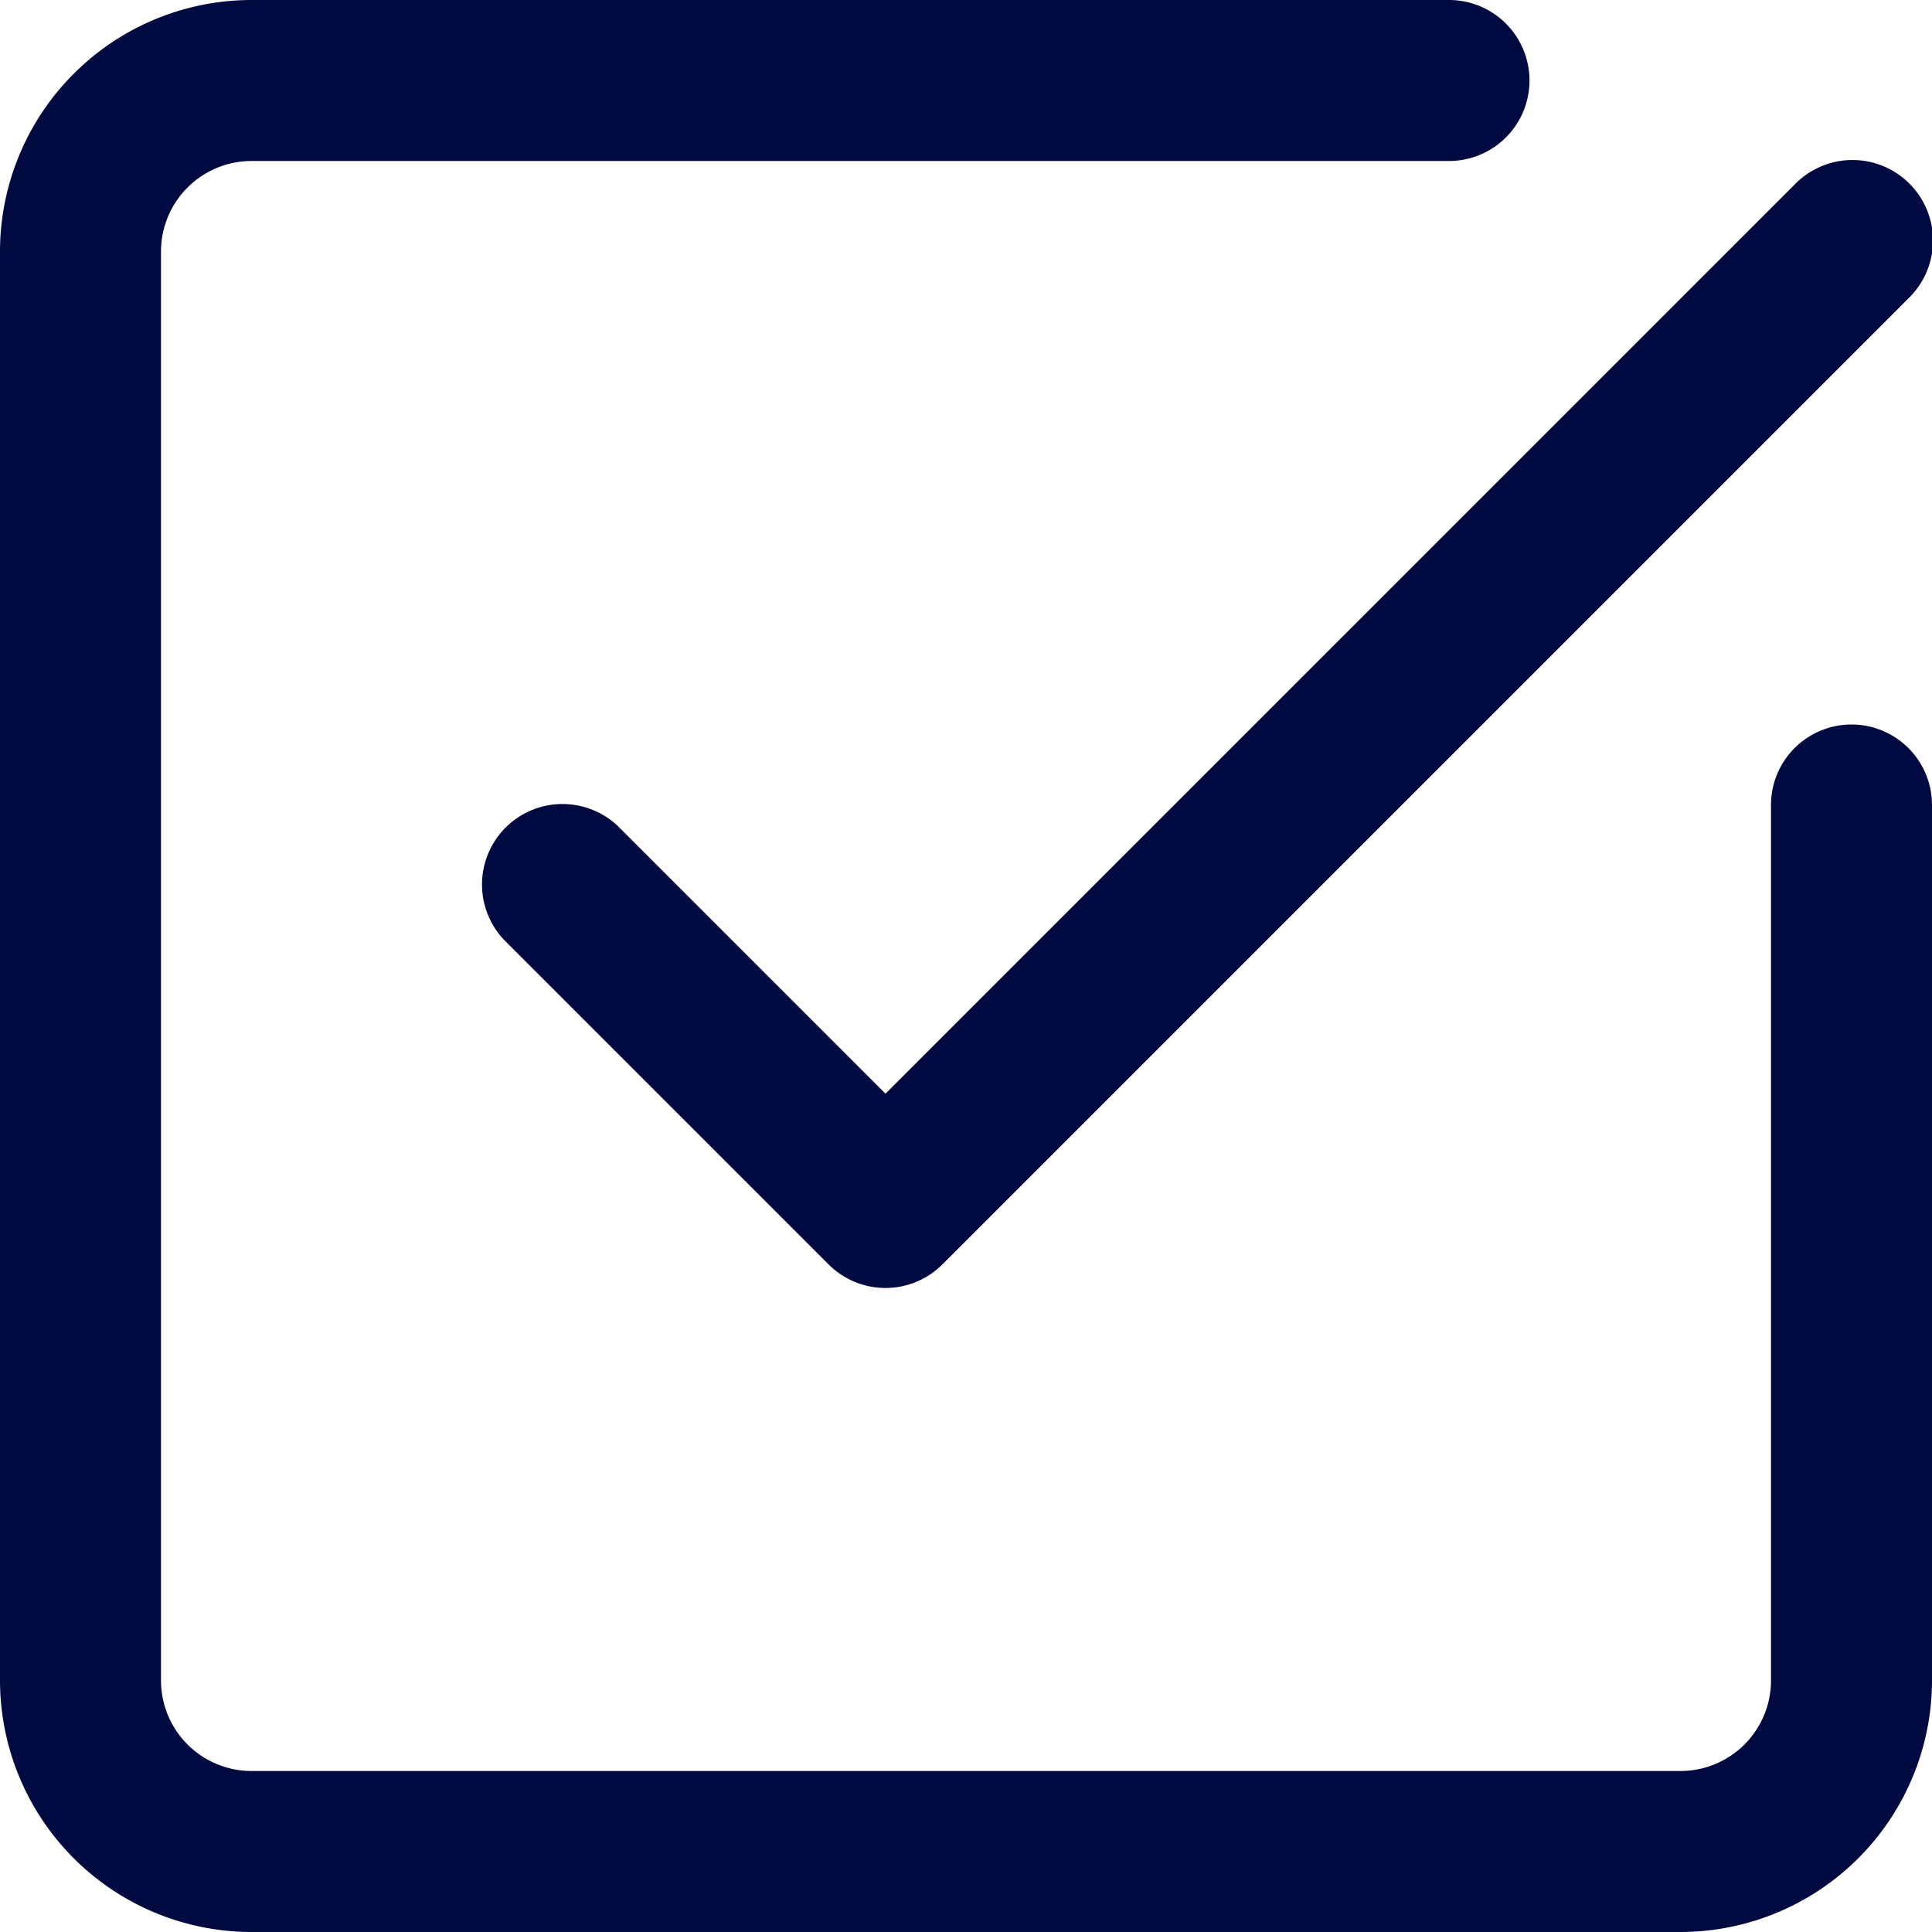
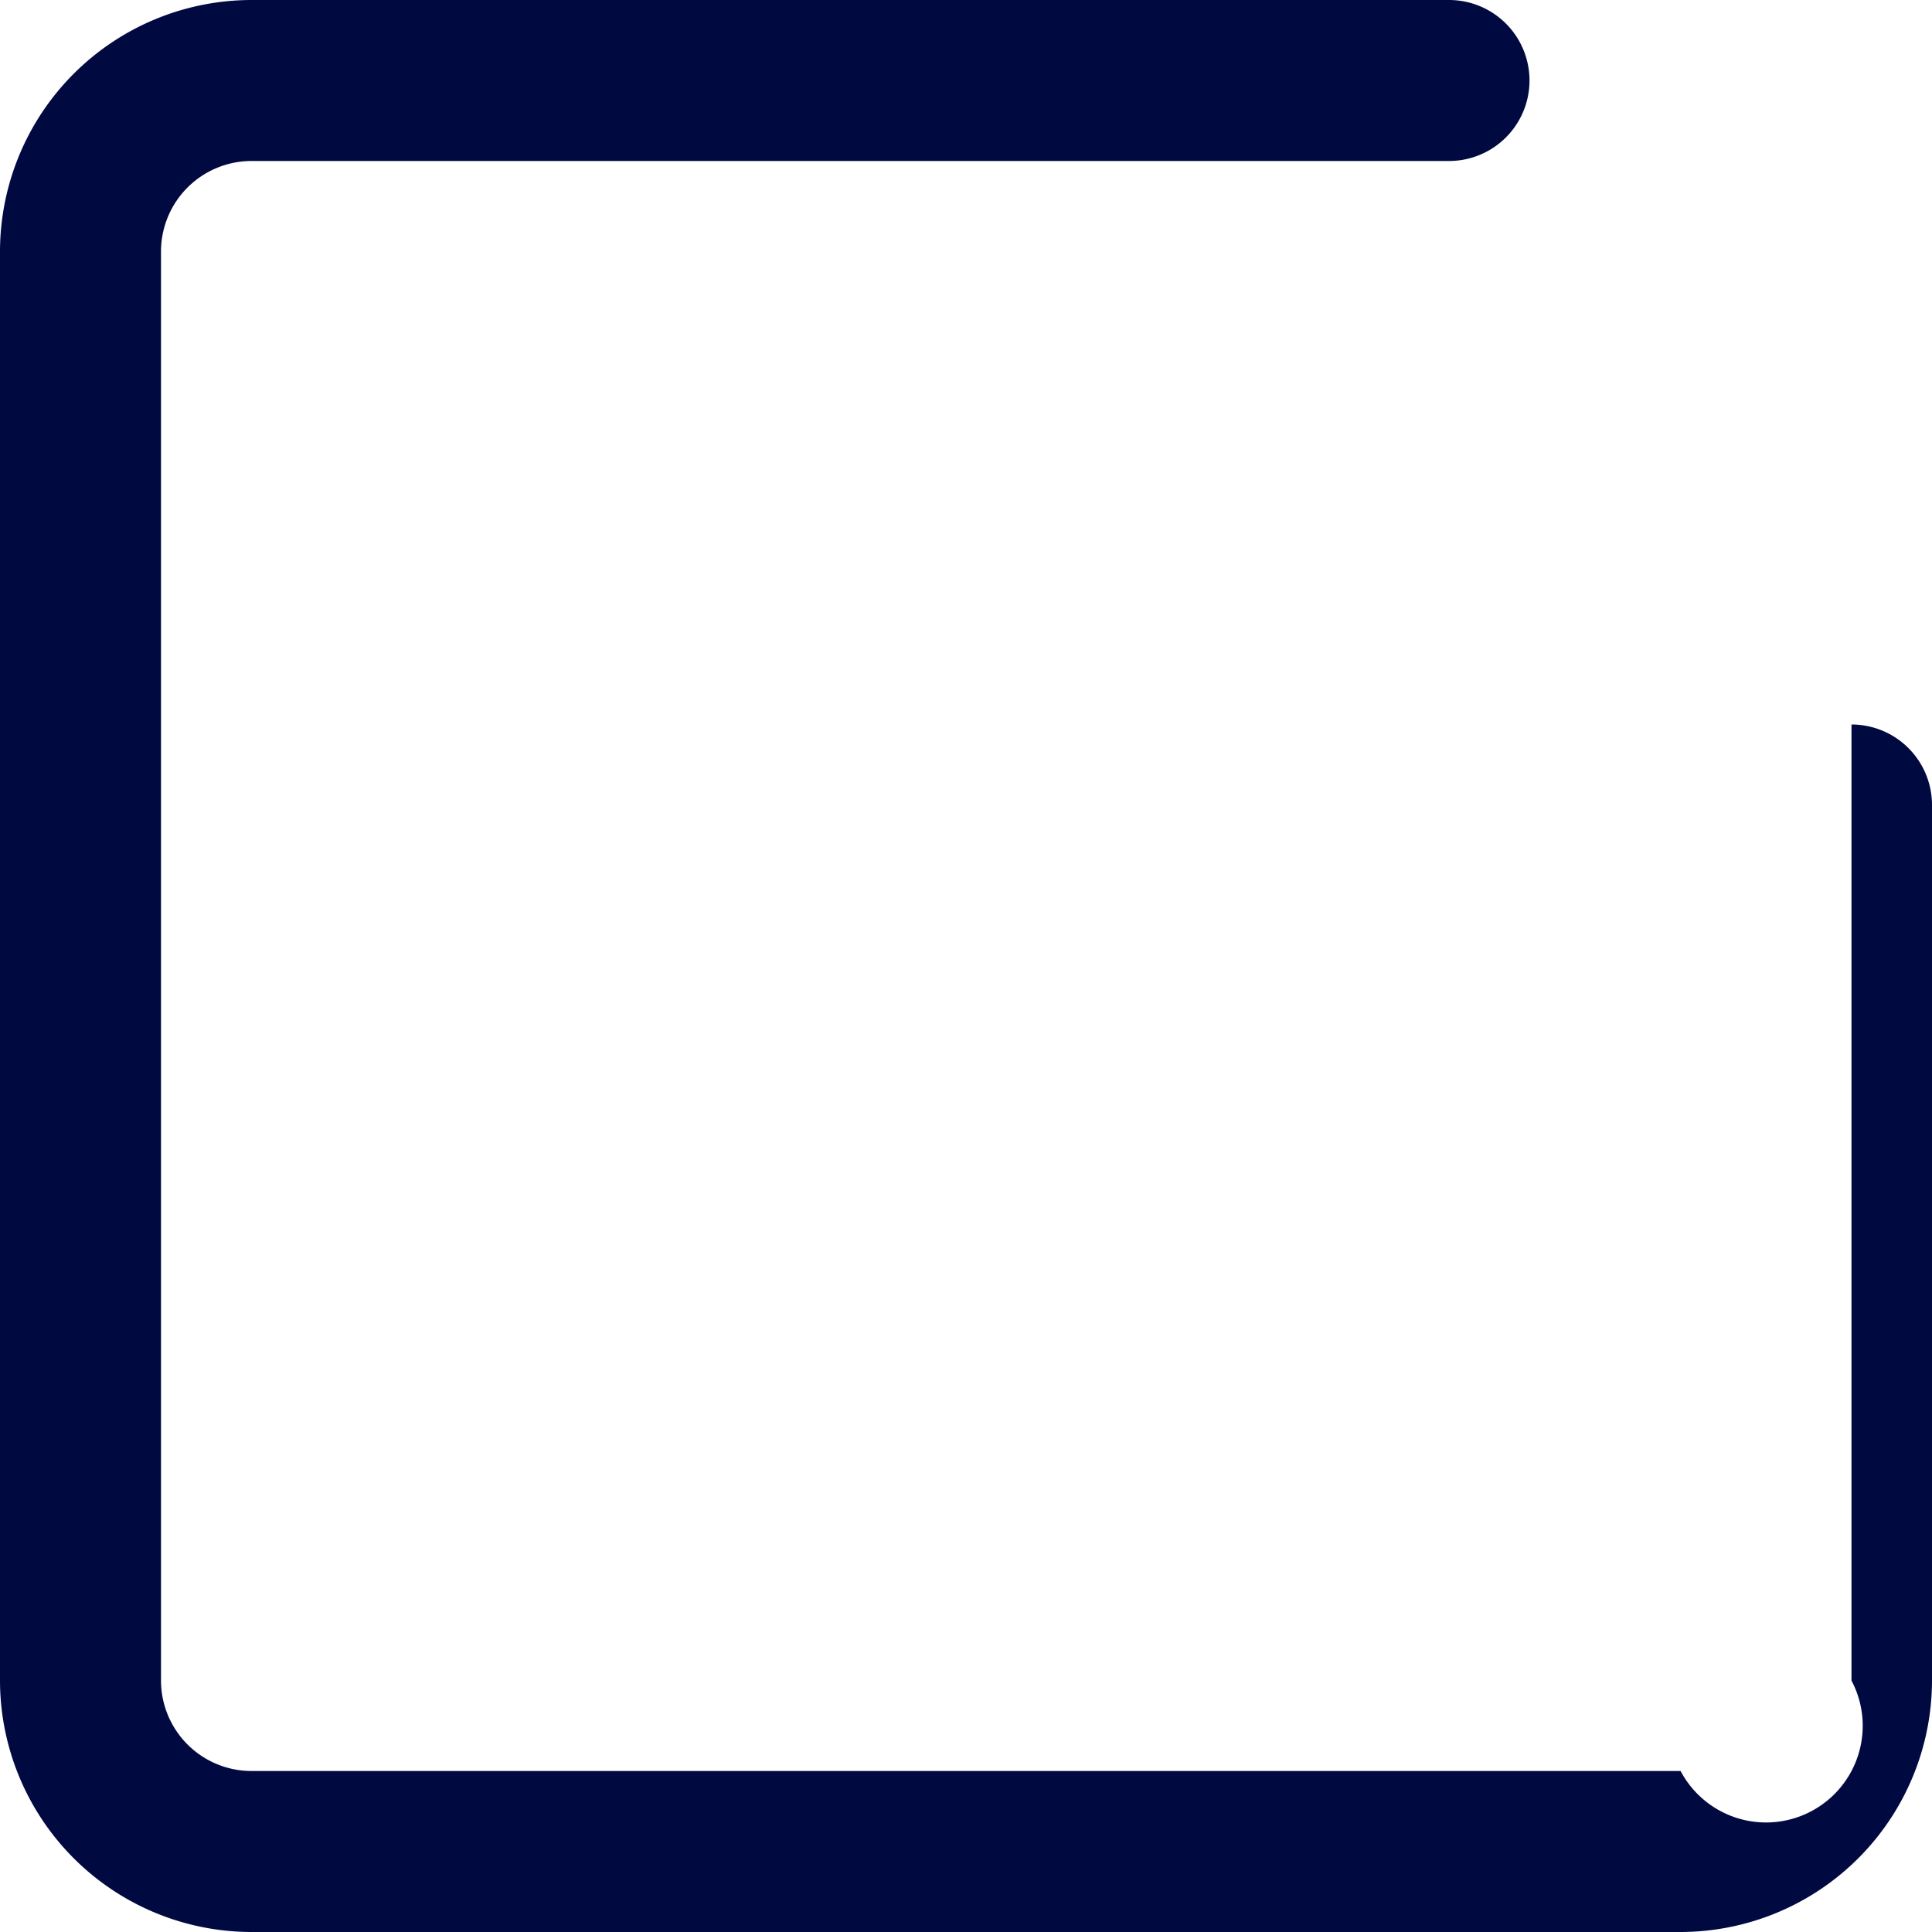
<svg xmlns="http://www.w3.org/2000/svg" width="24" height="24" viewBox="0 0 24 24">
  <g id="noun_Check_3810339" transform="translate(-2 -2)">
-     <path id="Path_4385" data-name="Path 4385" d="M25,11a1,1,0,0,0-1,1V22.877A1.125,1.125,0,0,1,22.877,24H5.123A1.125,1.125,0,0,1,4,22.877V5.123A1.125,1.125,0,0,1,5.123,4H20a1,1,0,0,0,0-2H5.123A3.127,3.127,0,0,0,2,5.123V22.877A3.127,3.127,0,0,0,5.123,26H22.877A3.127,3.127,0,0,0,26,22.877V12A1,1,0,0,0,25,11Z" fill="#000a41" />
-     <path id="Path_4386" data-name="Path 4386" d="M9.707,12.293a1,1,0,1,0-1.414,1.414l4,4a1,1,0,0,0,1.414,0l12-12a1,1,0,1,0-1.414-1.414L13,15.586Z" fill="#000a41" />
+     <path id="Path_4385" data-name="Path 4385" d="M25,11V22.877A1.125,1.125,0,0,1,22.877,24H5.123A1.125,1.125,0,0,1,4,22.877V5.123A1.125,1.125,0,0,1,5.123,4H20a1,1,0,0,0,0-2H5.123A3.127,3.127,0,0,0,2,5.123V22.877A3.127,3.127,0,0,0,5.123,26H22.877A3.127,3.127,0,0,0,26,22.877V12A1,1,0,0,0,25,11Z" fill="#000a41" />
  </g>
</svg>